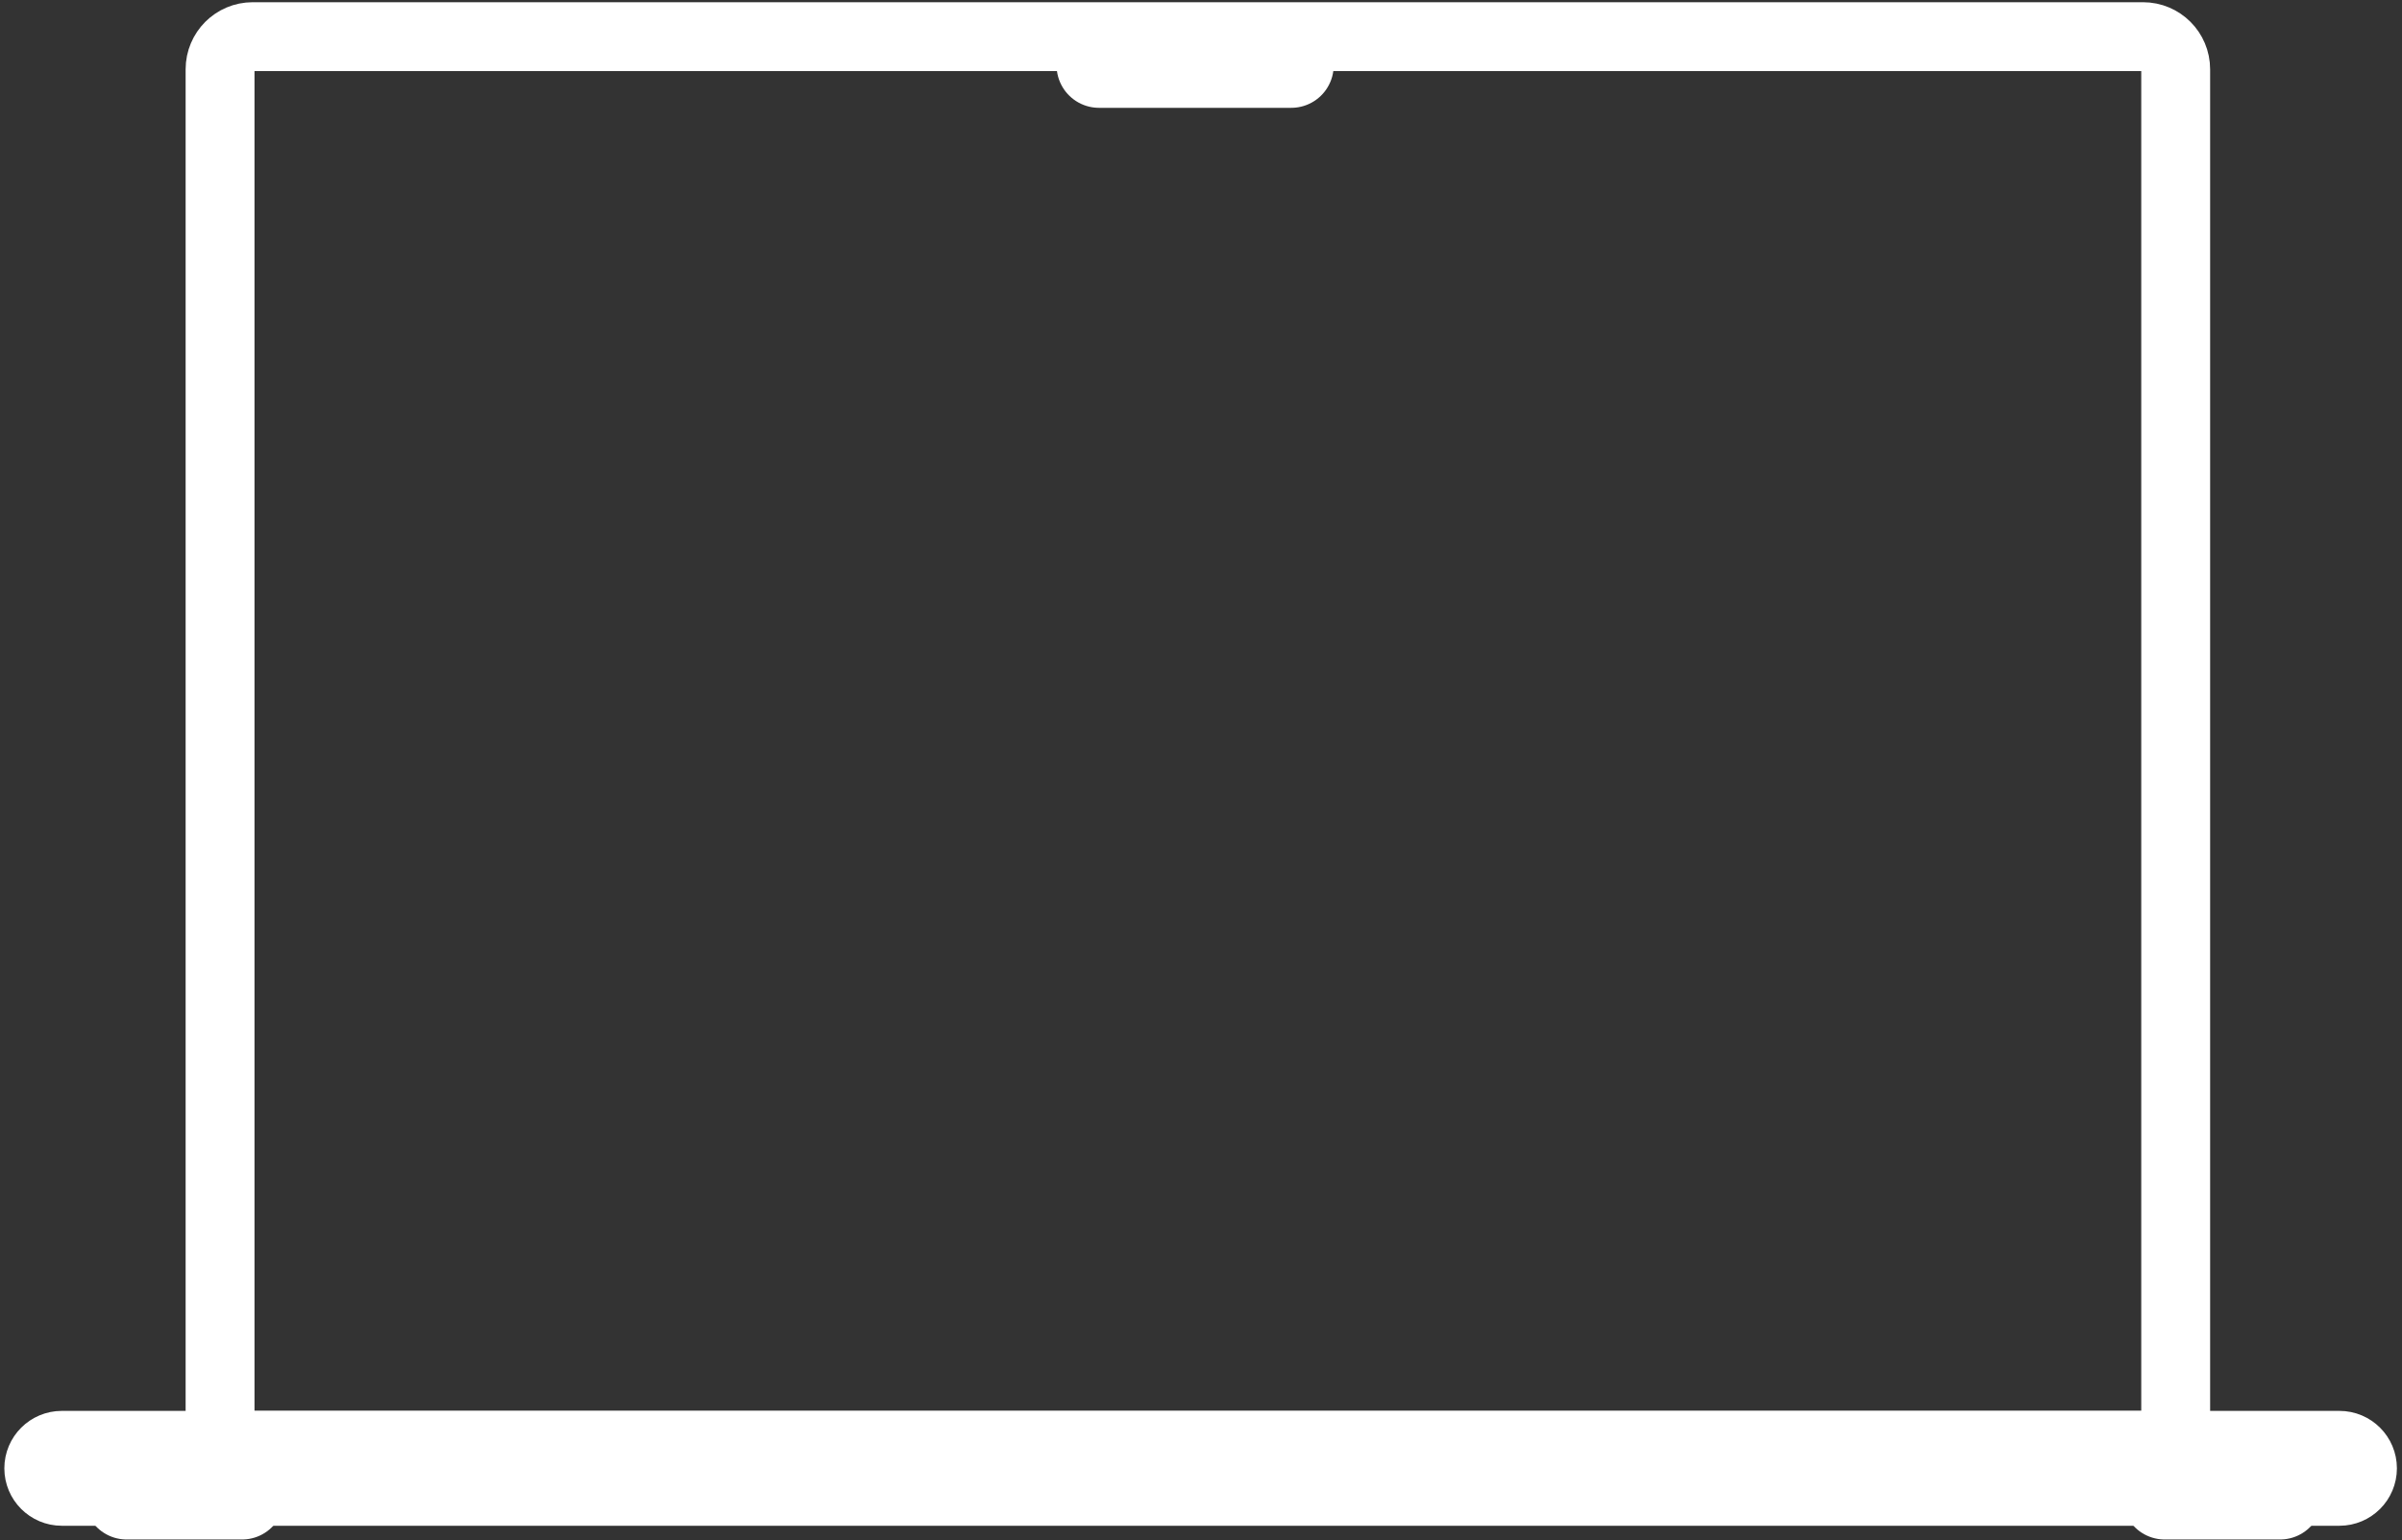
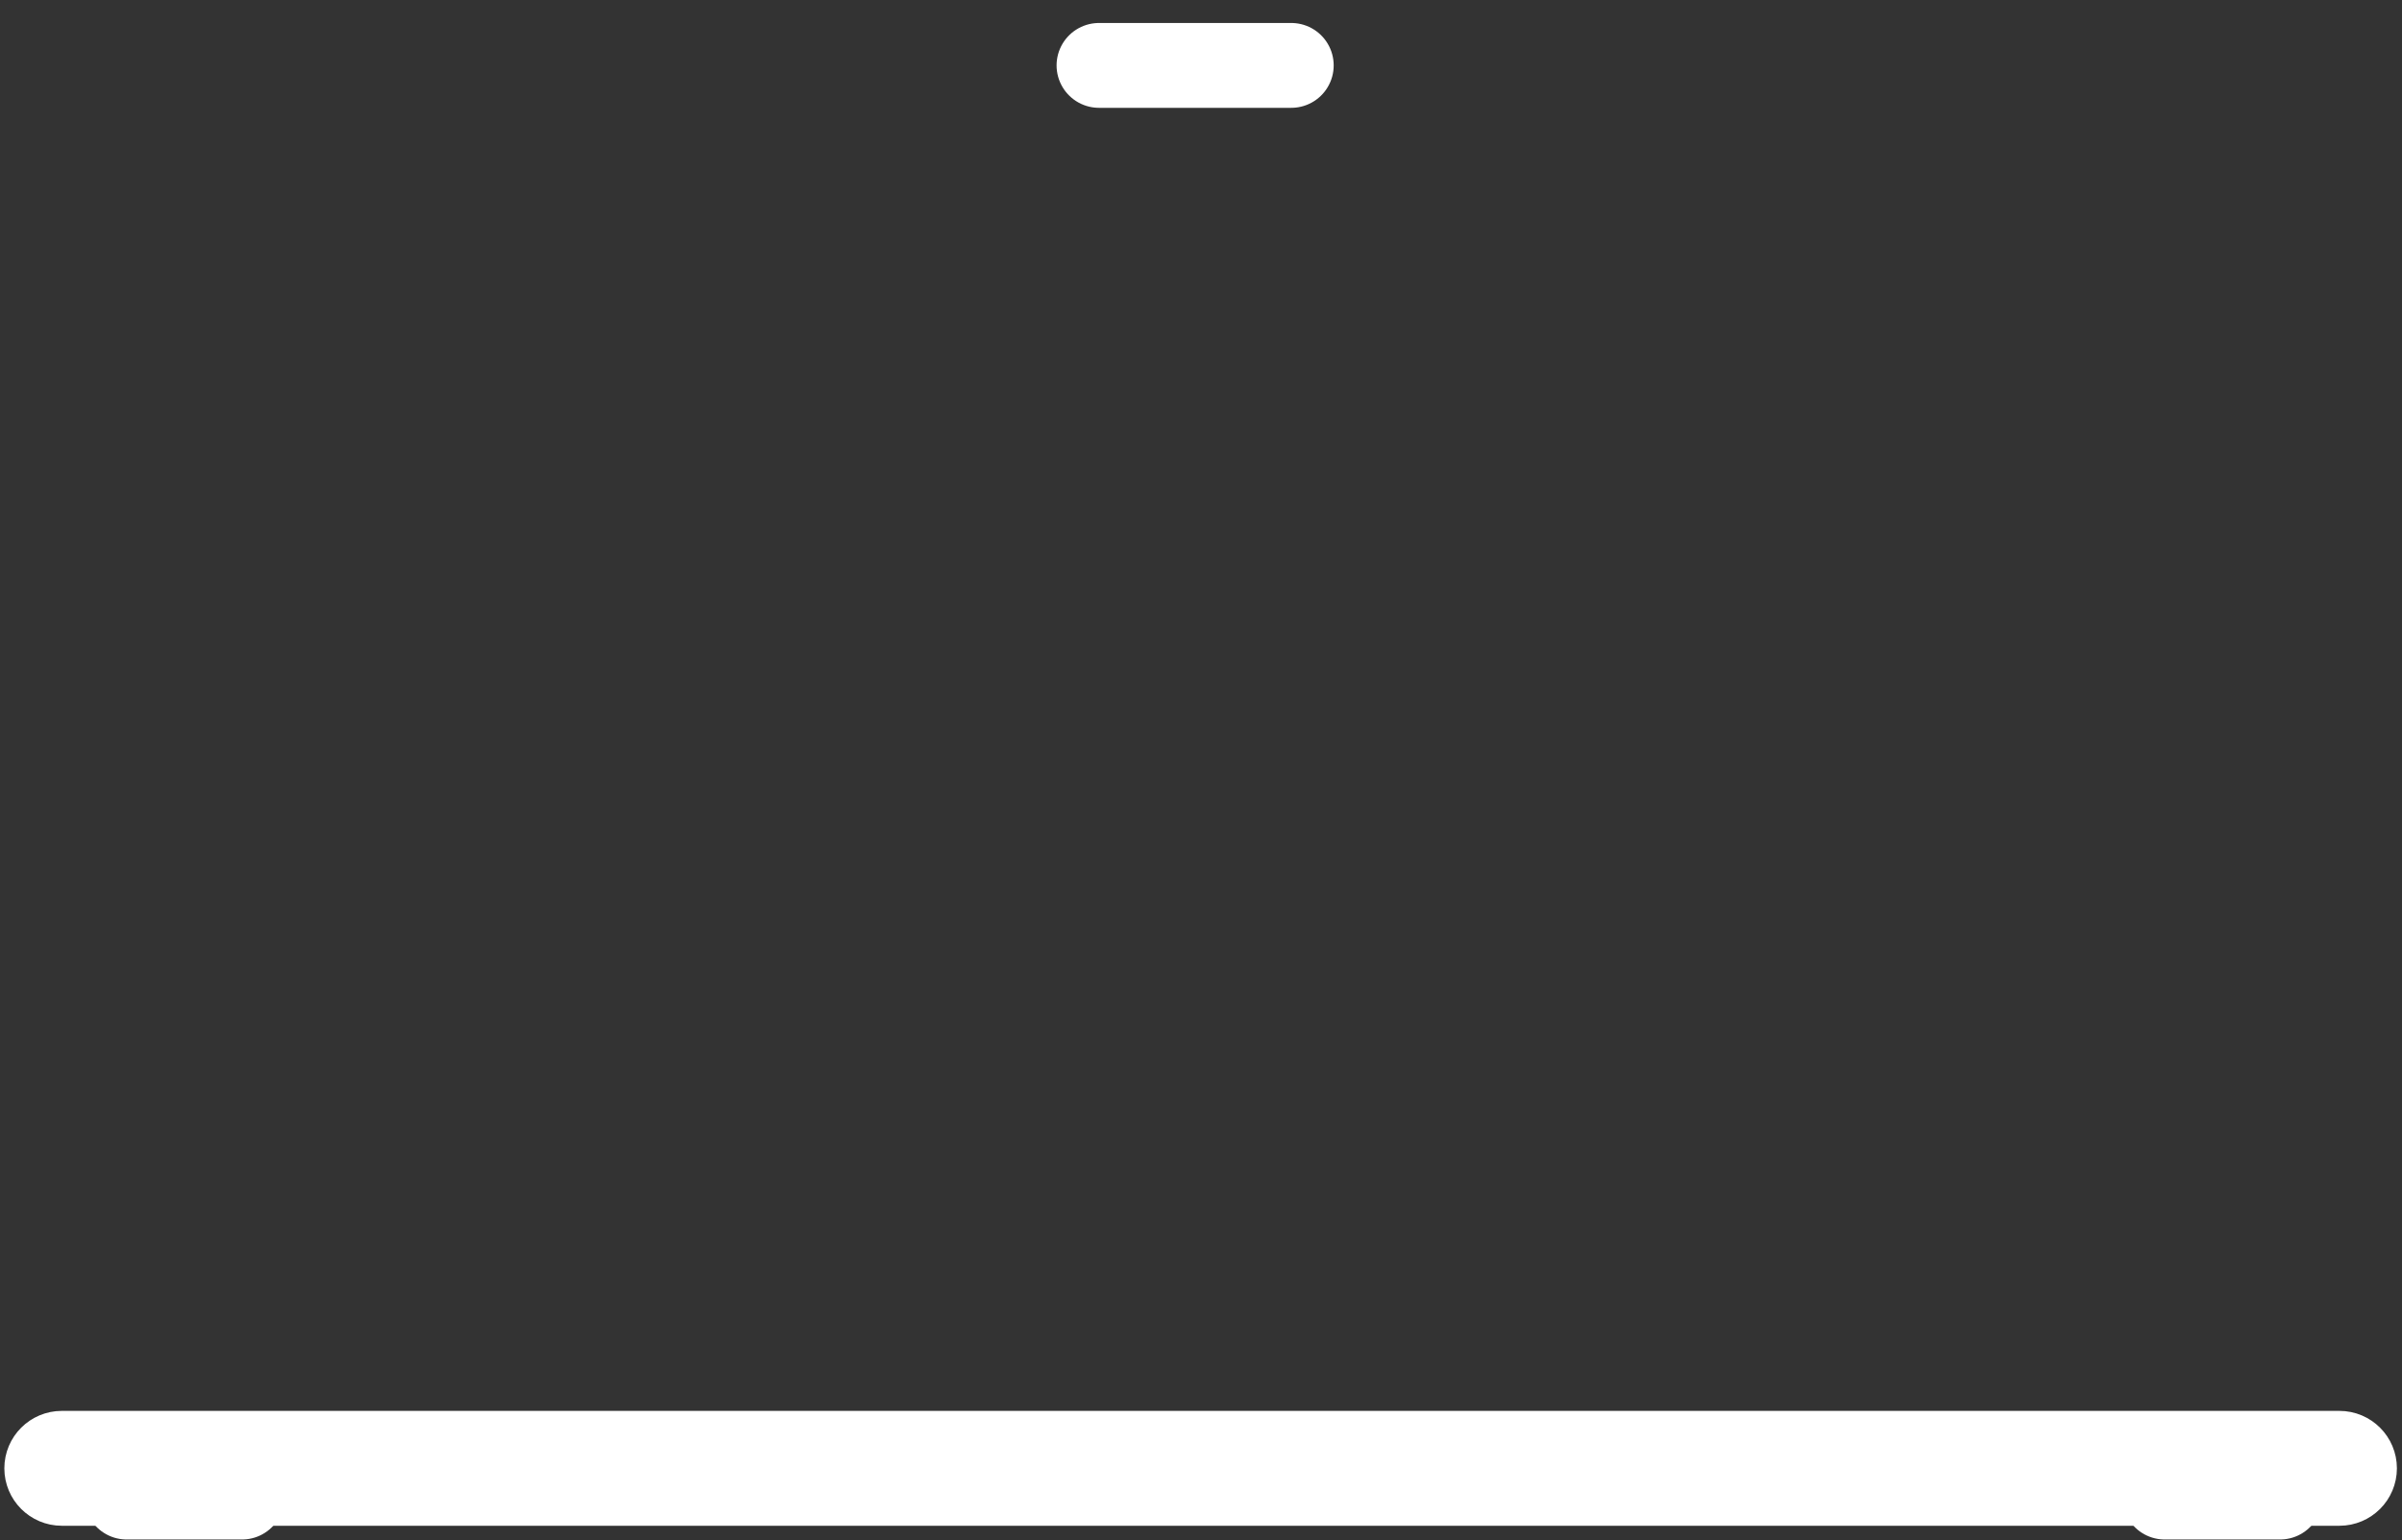
<svg xmlns="http://www.w3.org/2000/svg" width="368" height="236" viewBox="0 0 368 236" fill="none">
  <rect x="0" y="0" width="368" height="236" fill="#333333" stroke="none" />
-   <path d="M328.328 5.616H38.715C35.954 5.616 33.715 7.854 33.715 10.616V216.455C33.715 219.217 35.954 221.455 38.715 221.455H328.328C331.089 221.455 333.328 219.217 333.328 216.455V10.616C333.328 7.854 331.089 5.616 328.328 5.616Z" stroke="white" stroke-width="10.552" />
  <path d="M358.419 221.455H9.466C7.52 221.455 5.942 223.033 5.942 224.979C5.942 226.925 7.52 228.503 9.466 228.503H358.419C360.365 228.503 361.943 226.925 361.943 224.979C361.943 223.033 360.365 221.455 358.419 221.455Z" stroke="white" stroke-width="10.552" />
  <path d="M168.373 10.021H197.829" stroke="white" stroke-width="13" stroke-linecap="round" stroke-linejoin="round" />
  <path d="M19.408 229.384H37.082" stroke="white" stroke-width="13" stroke-linecap="round" stroke-linejoin="round" />
  <path d="M331.645 229.384H349.318" stroke="white" stroke-width="13" stroke-linecap="round" stroke-linejoin="round" />
</svg>